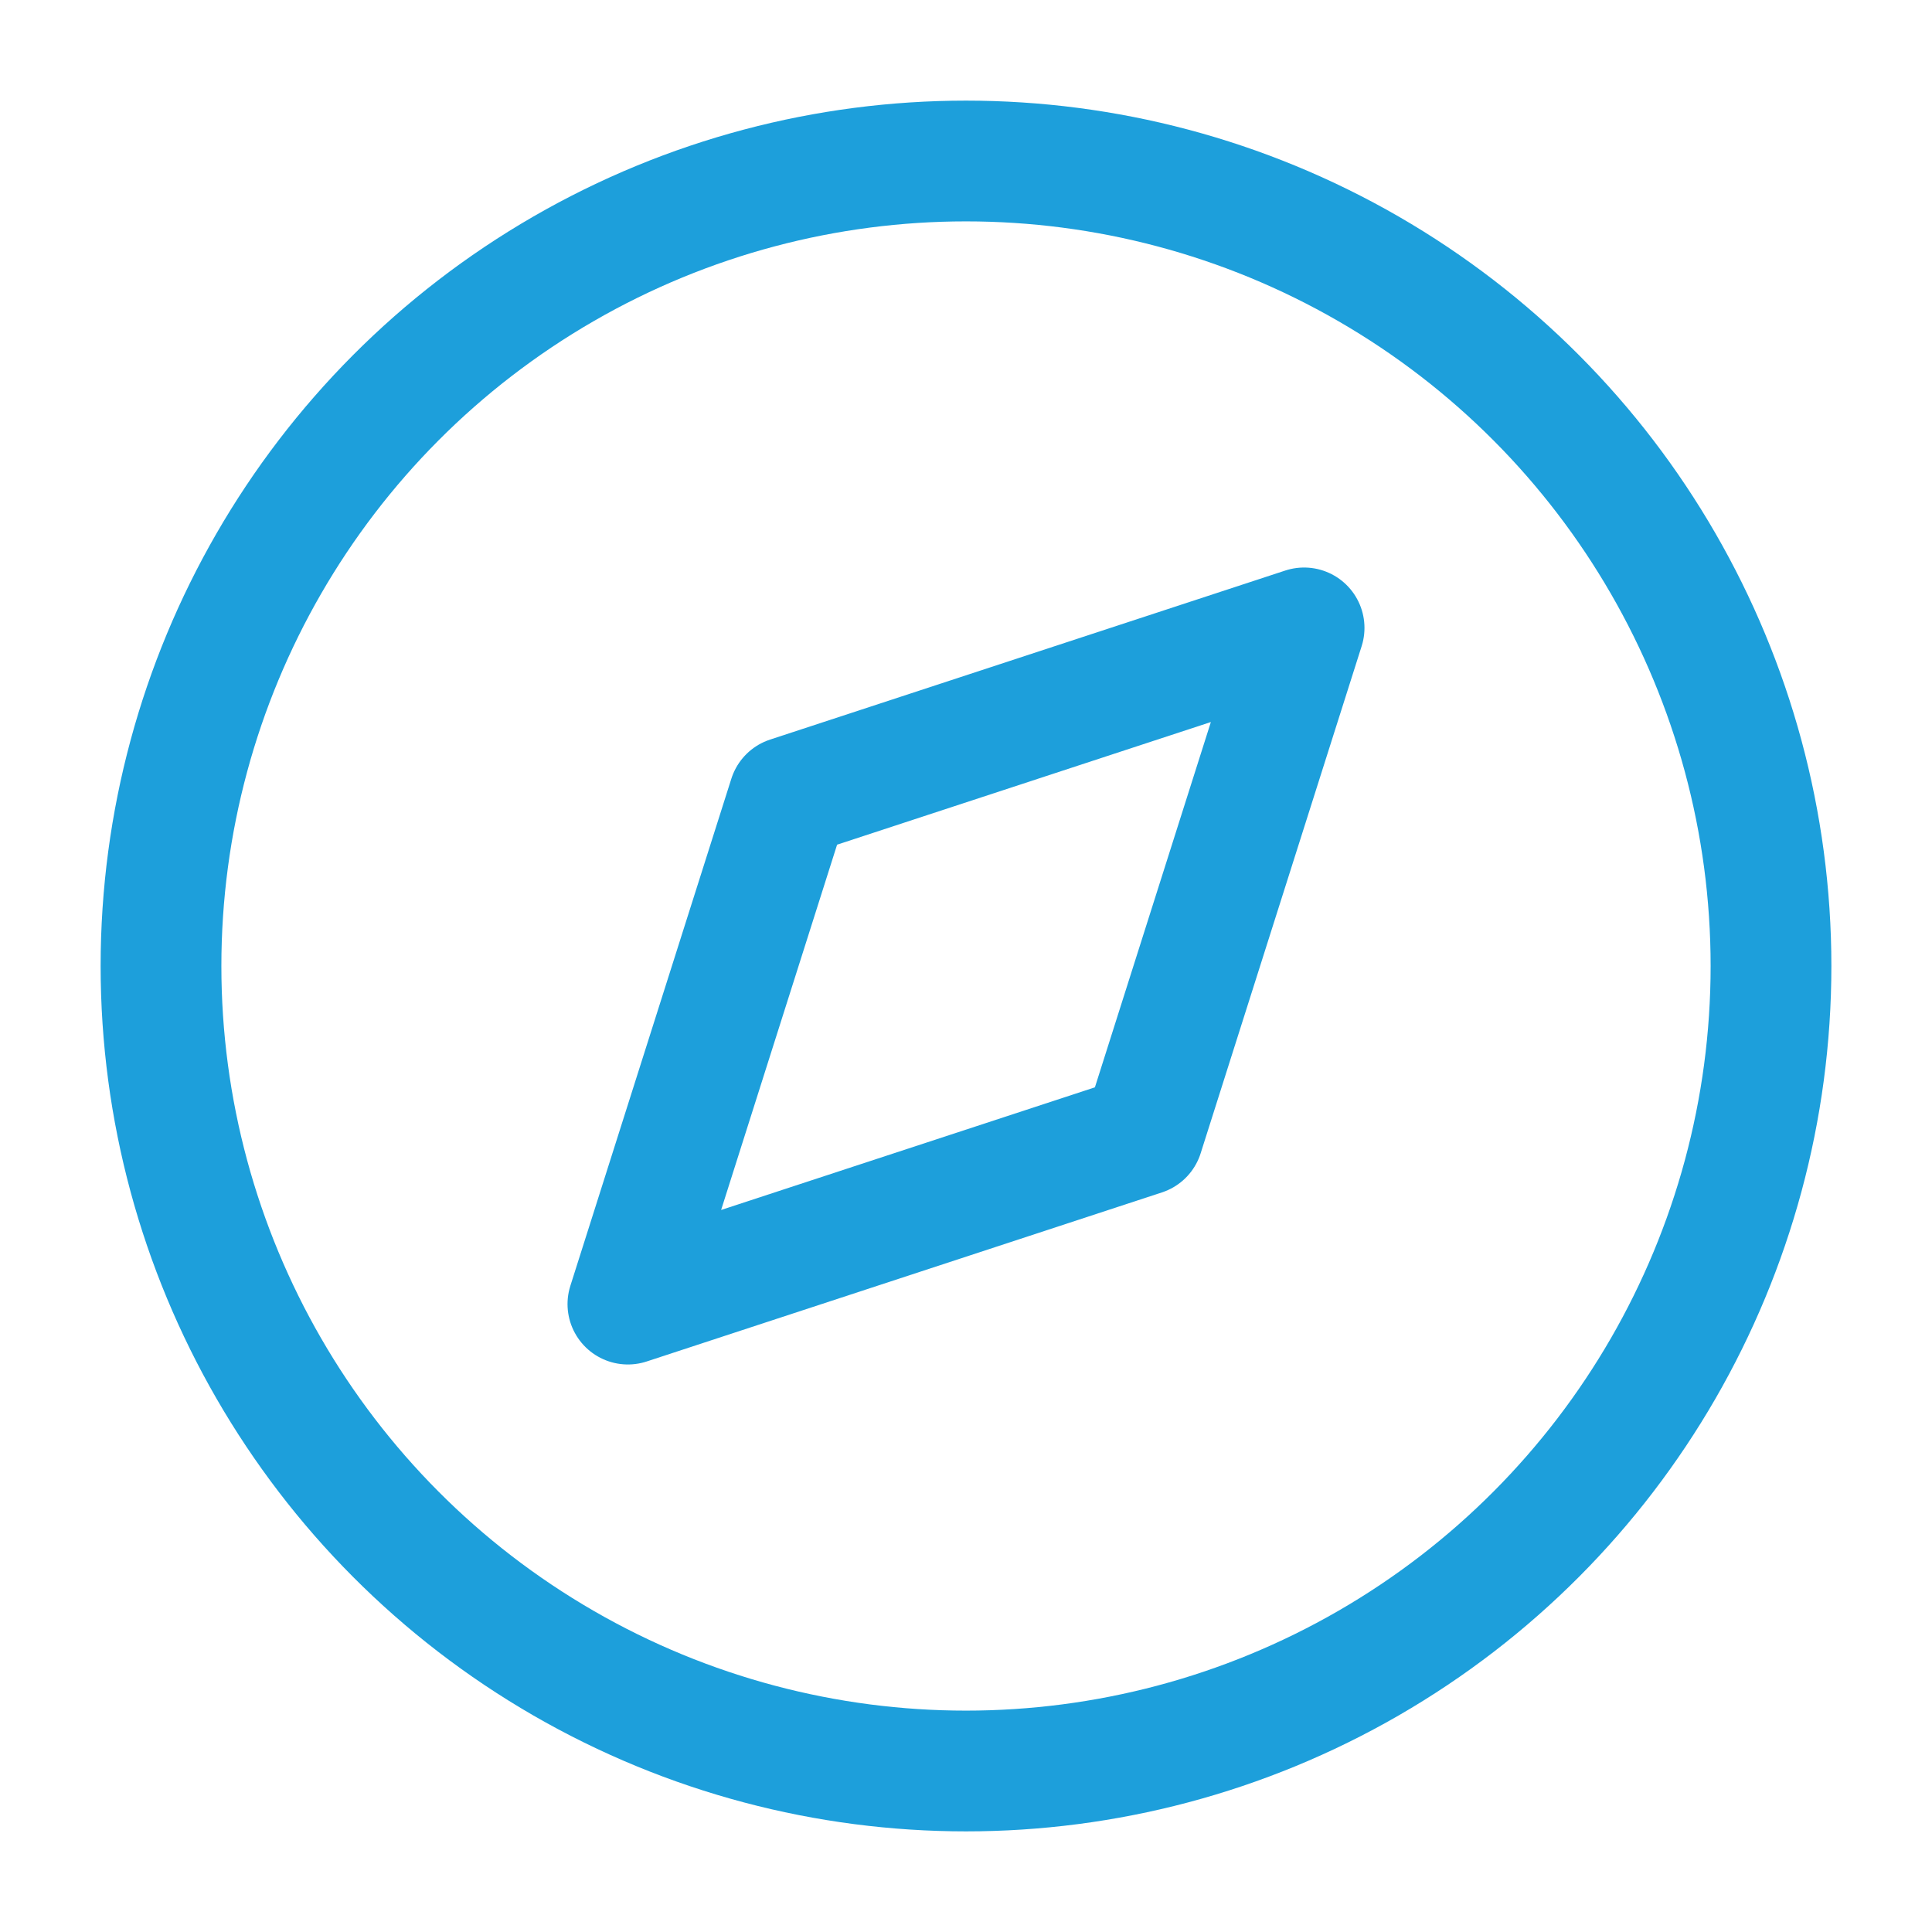
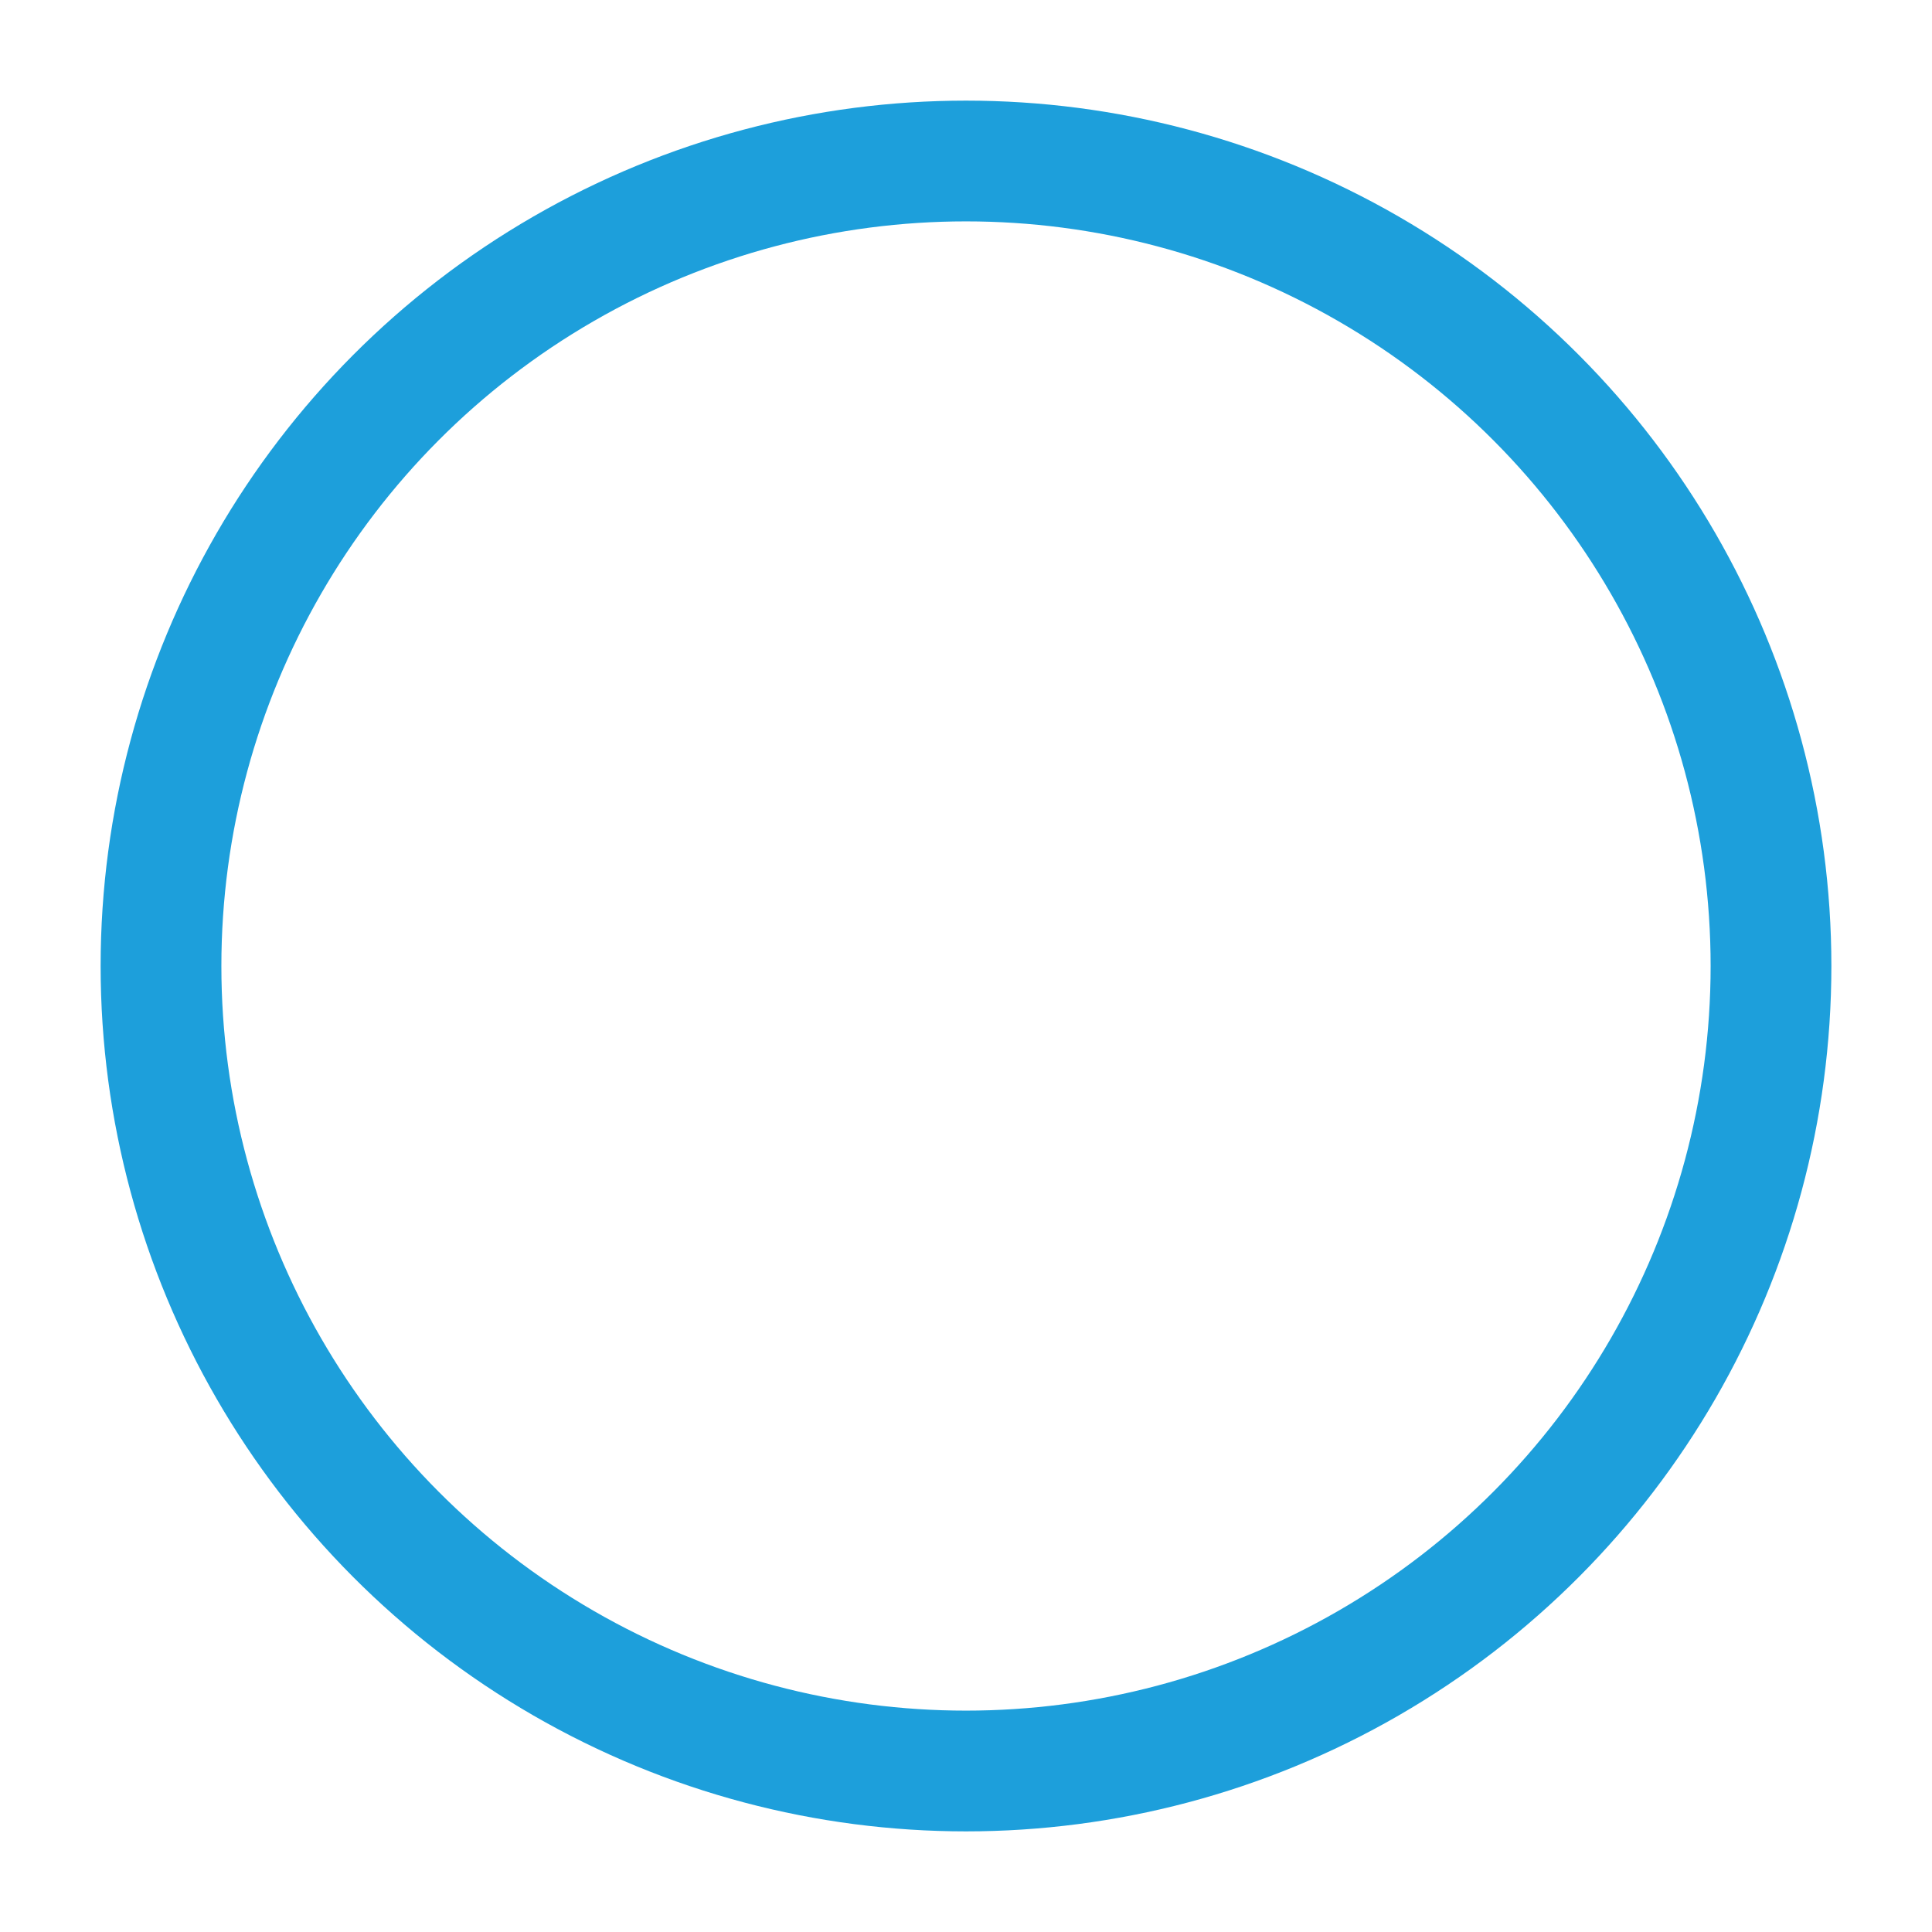
<svg xmlns="http://www.w3.org/2000/svg" width="70" height="70" viewBox="0 0 24 24" fill="none" stroke="#1d9fdb" stroke-width="1.5" stroke-linecap="round" stroke-linejoin="round">
  <circle cx="12" cy="12" r="10" />
-   <path d="m16.2 7.8-2 6.3-6.4 2.1 2-6.3z" />
</svg>